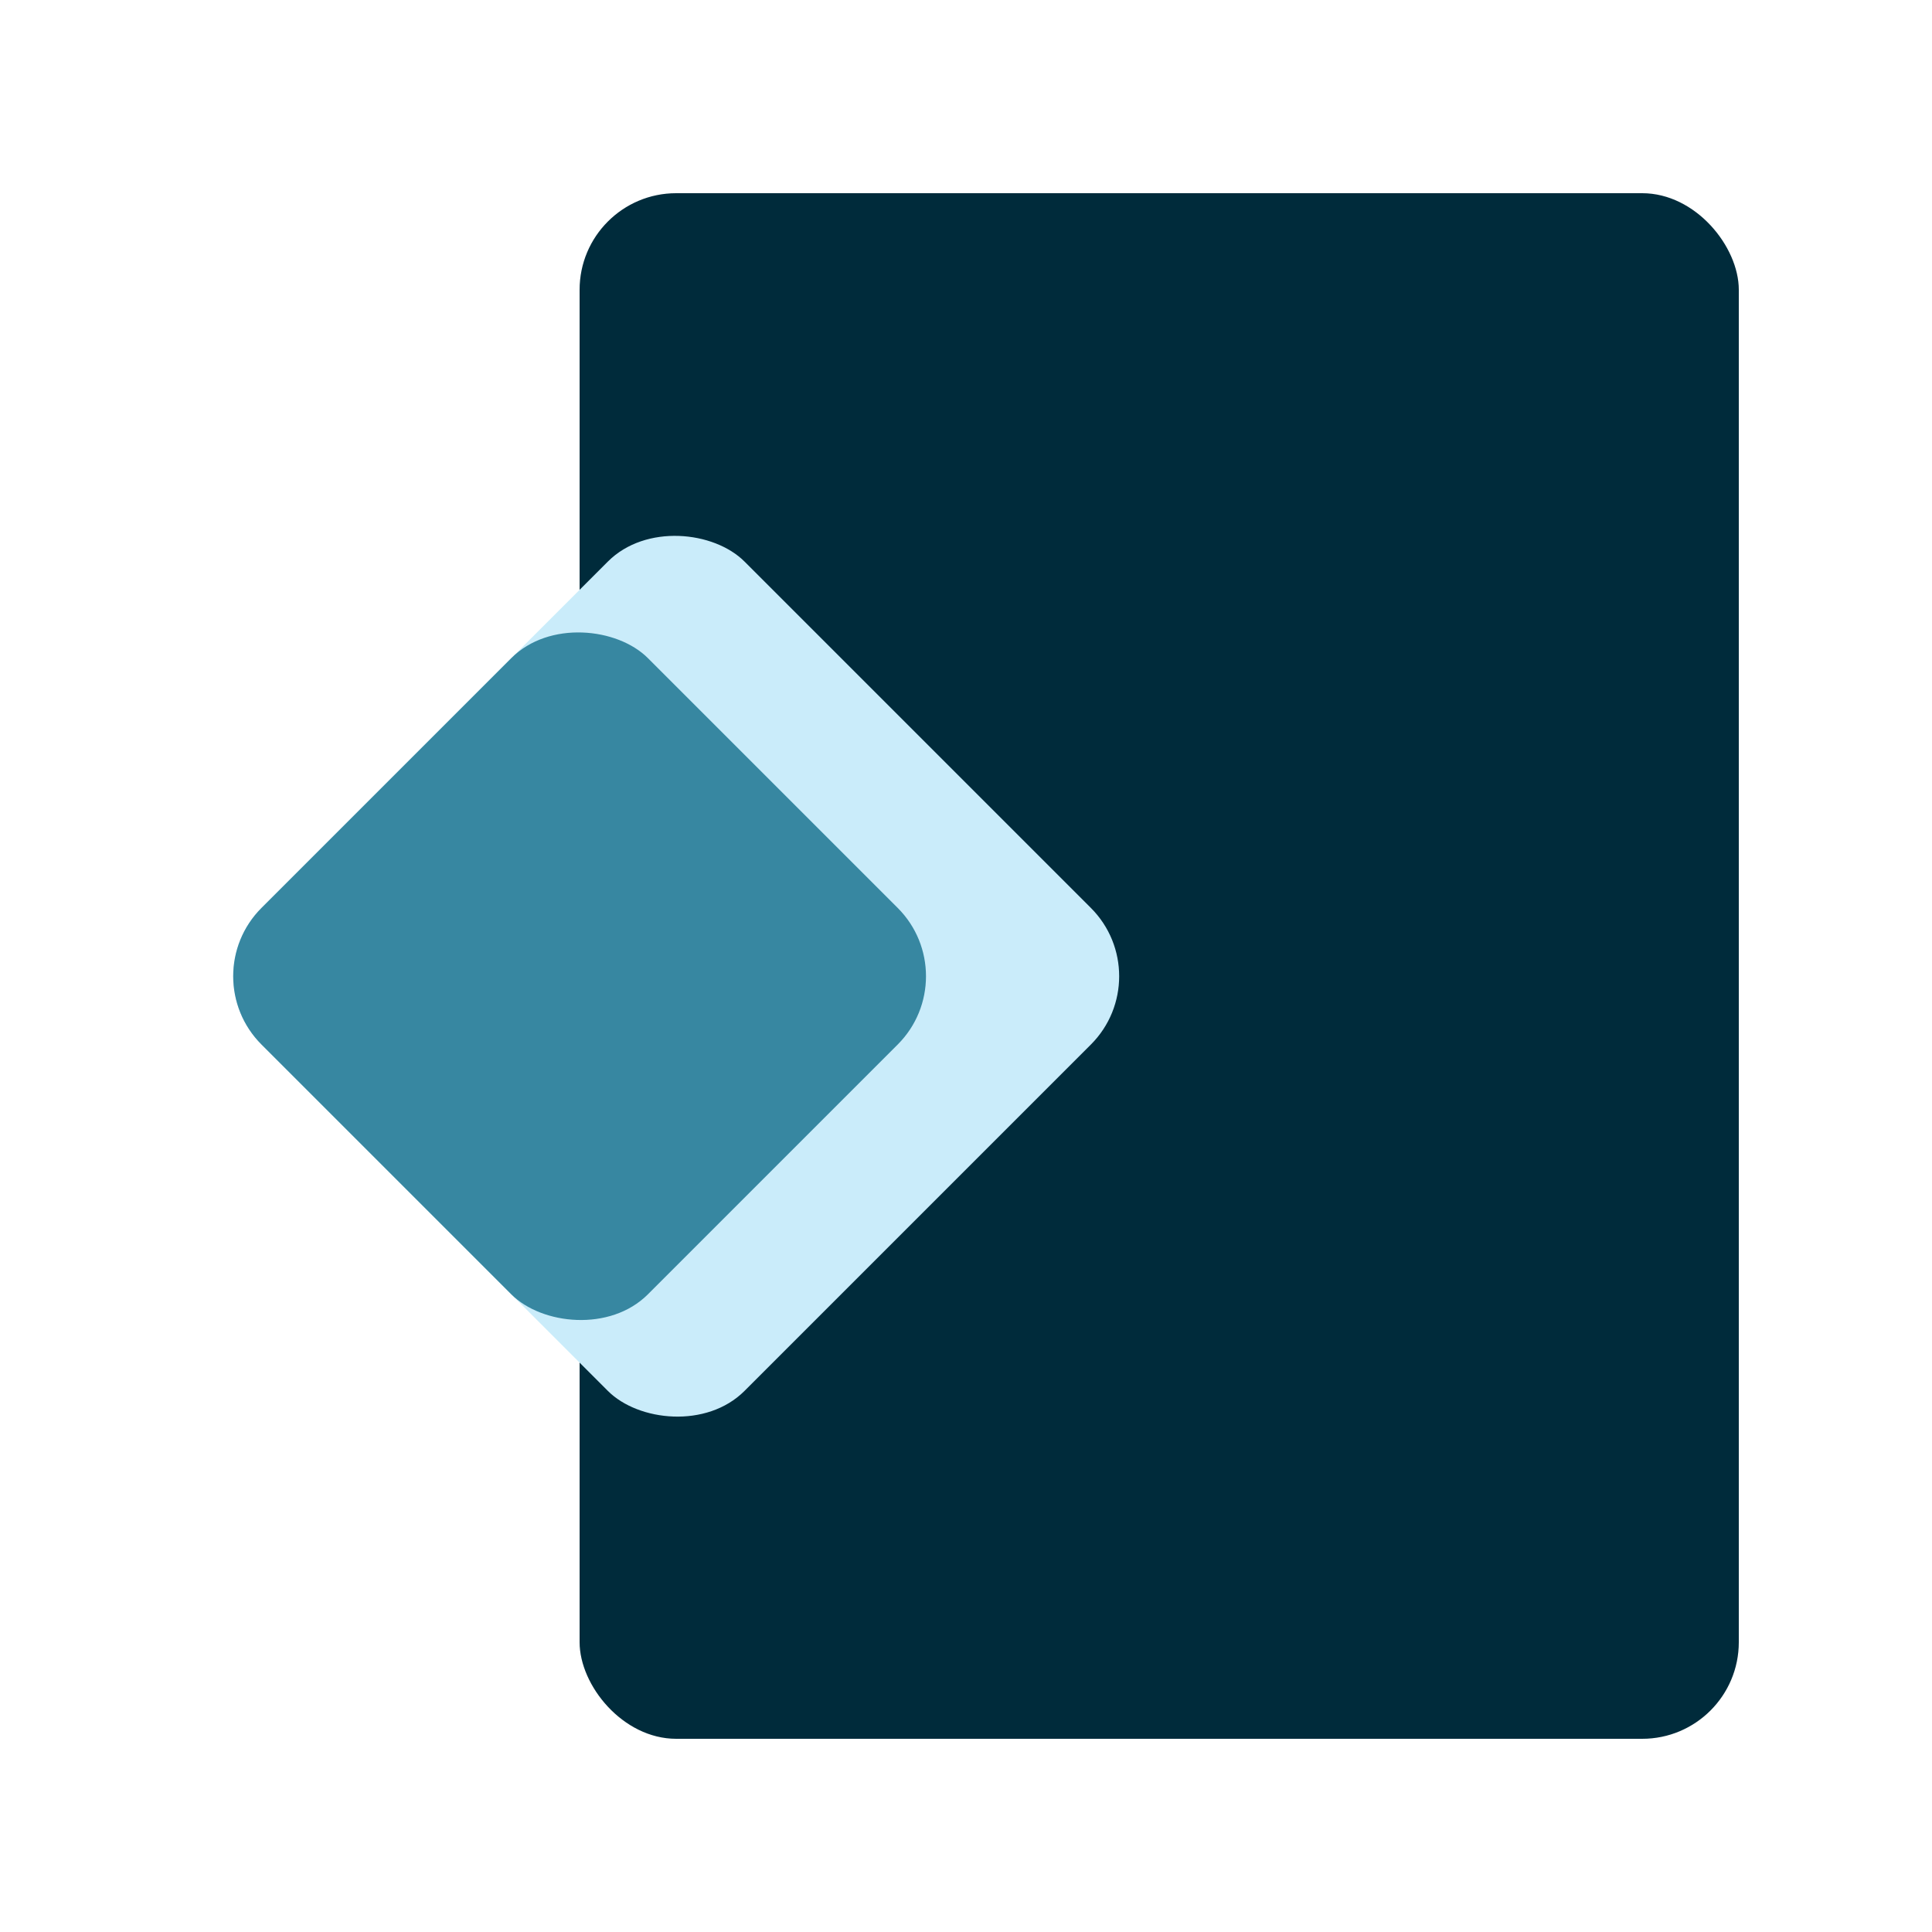
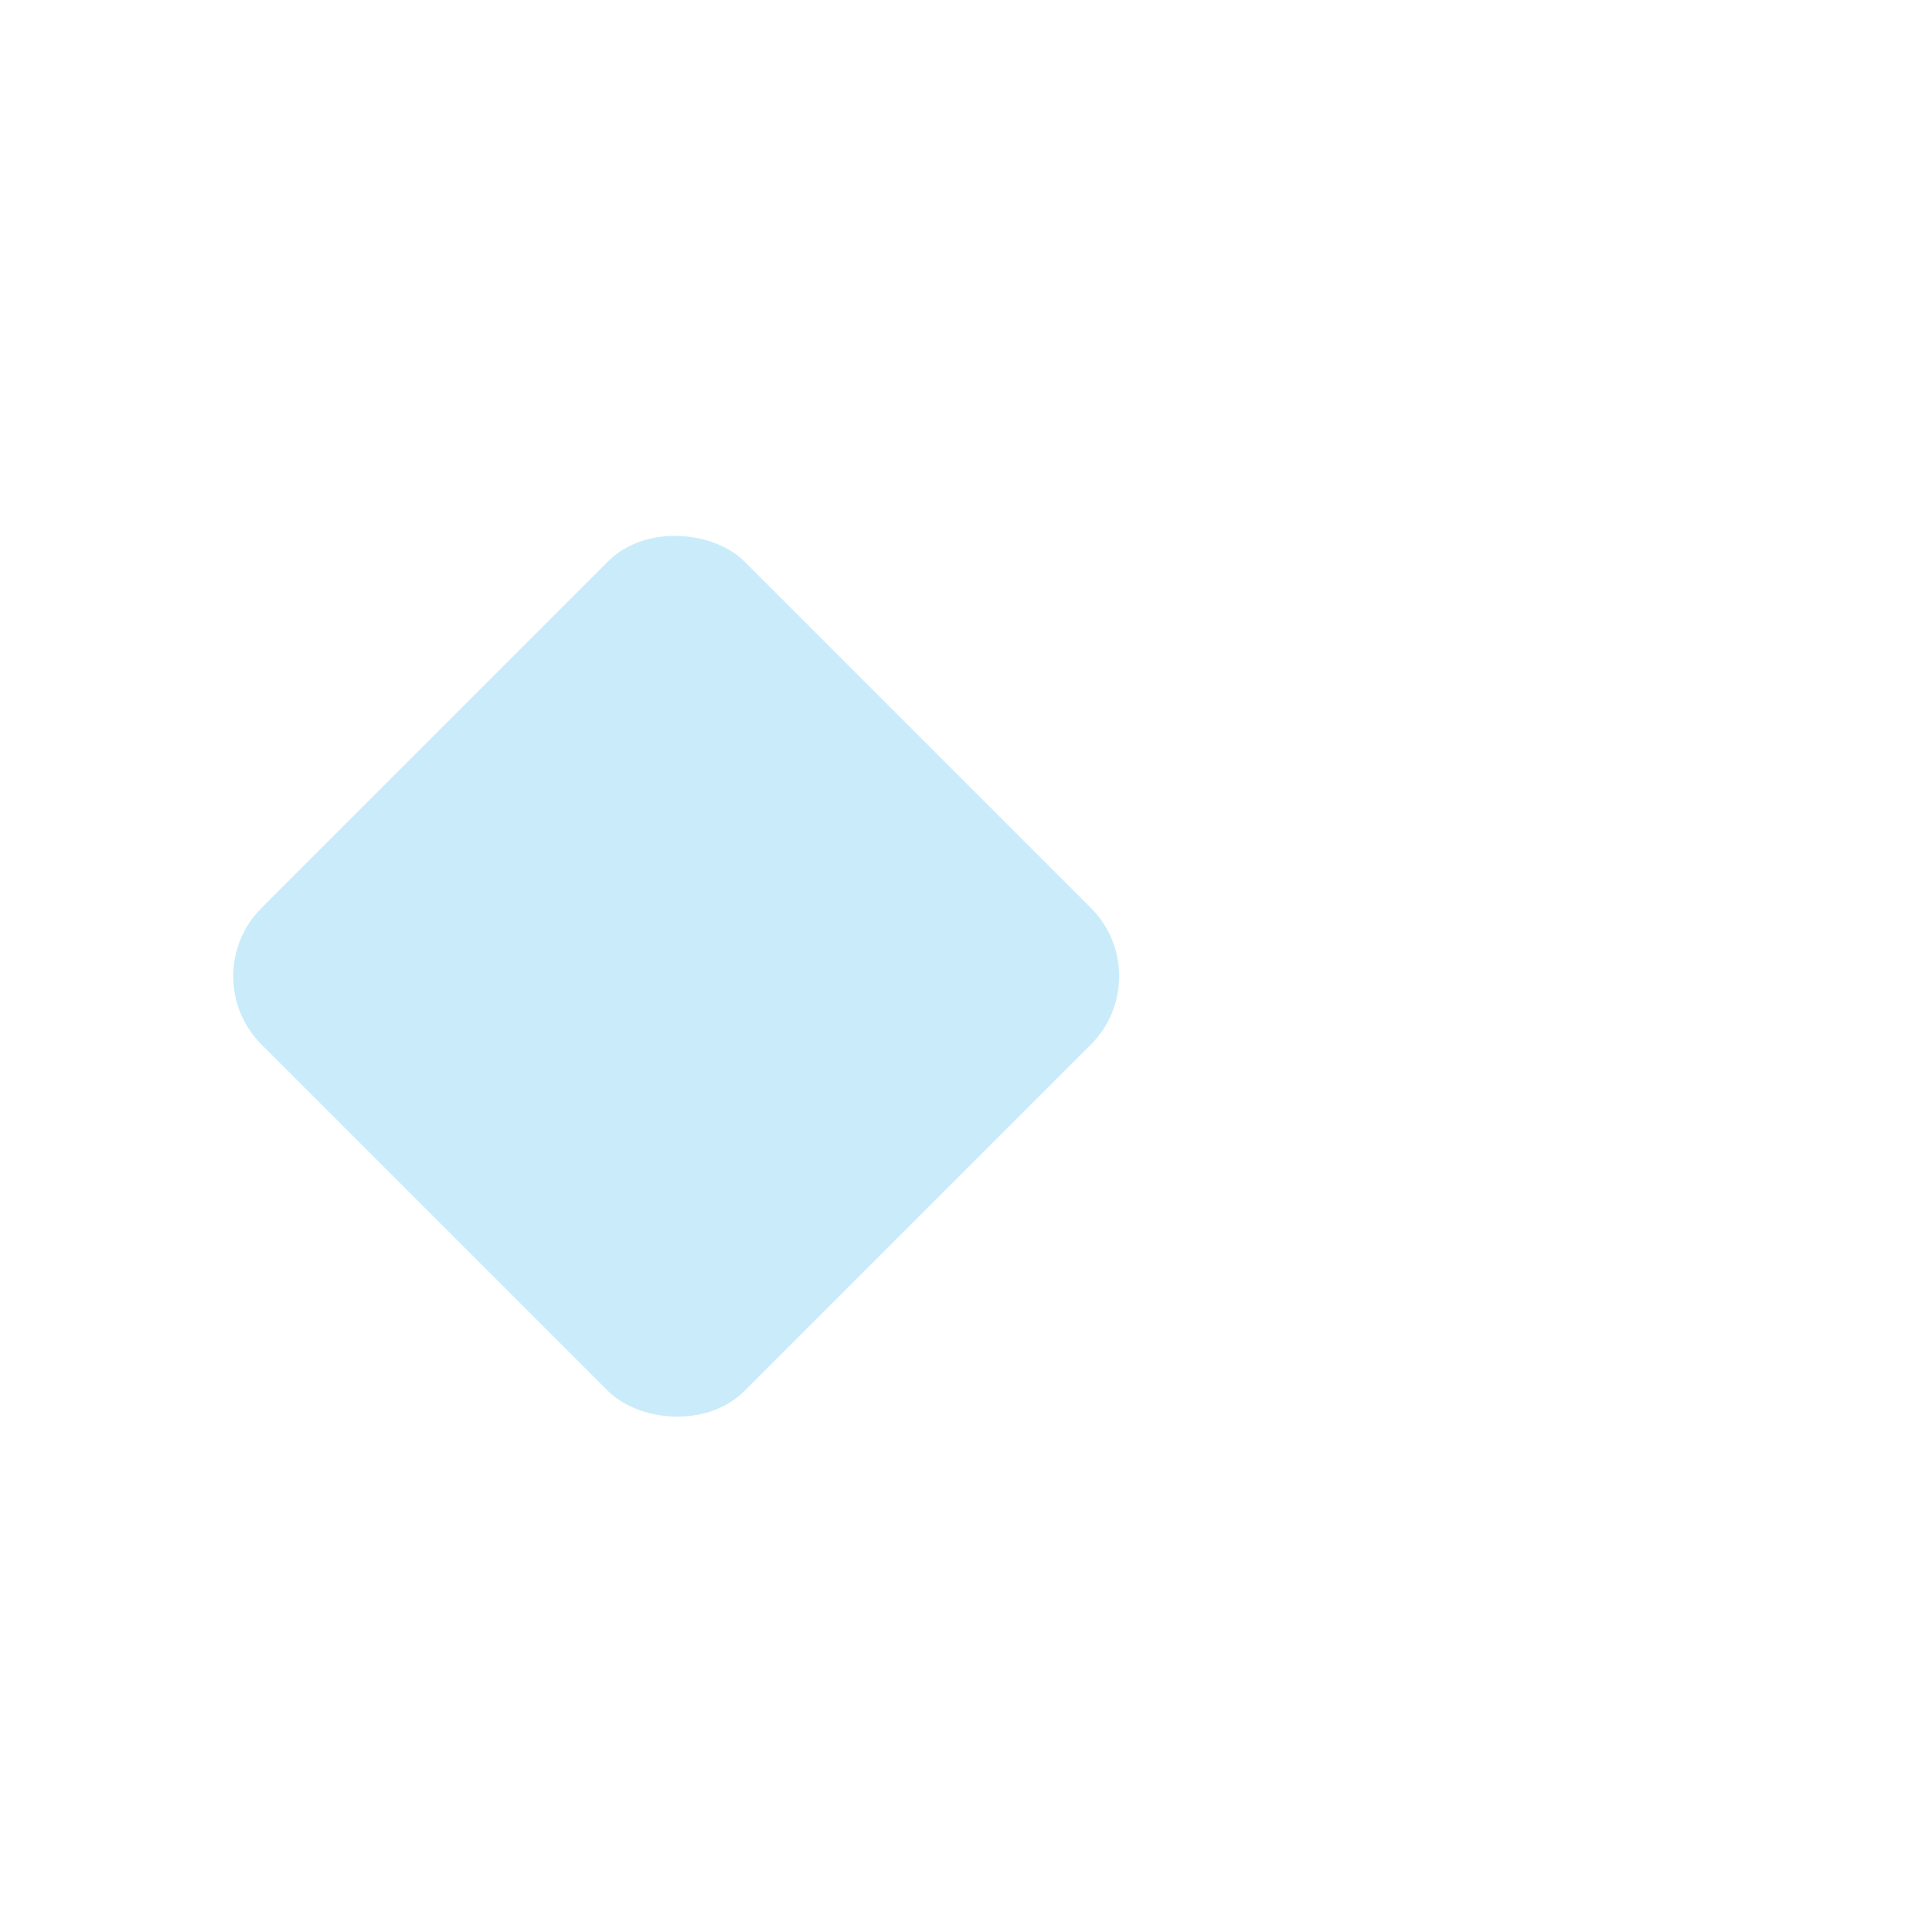
<svg xmlns="http://www.w3.org/2000/svg" id="d" width="600" height="600" viewBox="0 0 600 600">
  <g id="g">
-     <rect x="180" y="60" width="360" height="480" rx="30" ry="30" style="fill:#002b3b;" />
    <rect x="103.93" y="197.11" width="212.13" height="212.13" rx="30" ry="30" transform="translate(-152.87 237.29) rotate(-45)" style="fill:#caecfa;" />
-     <rect x="95.15" y="218.32" width="169.71" height="169.71" rx="30" ry="30" transform="translate(-161.66 216.08) rotate(-45)" style="fill:#3787a1;" />
  </g>
</svg>